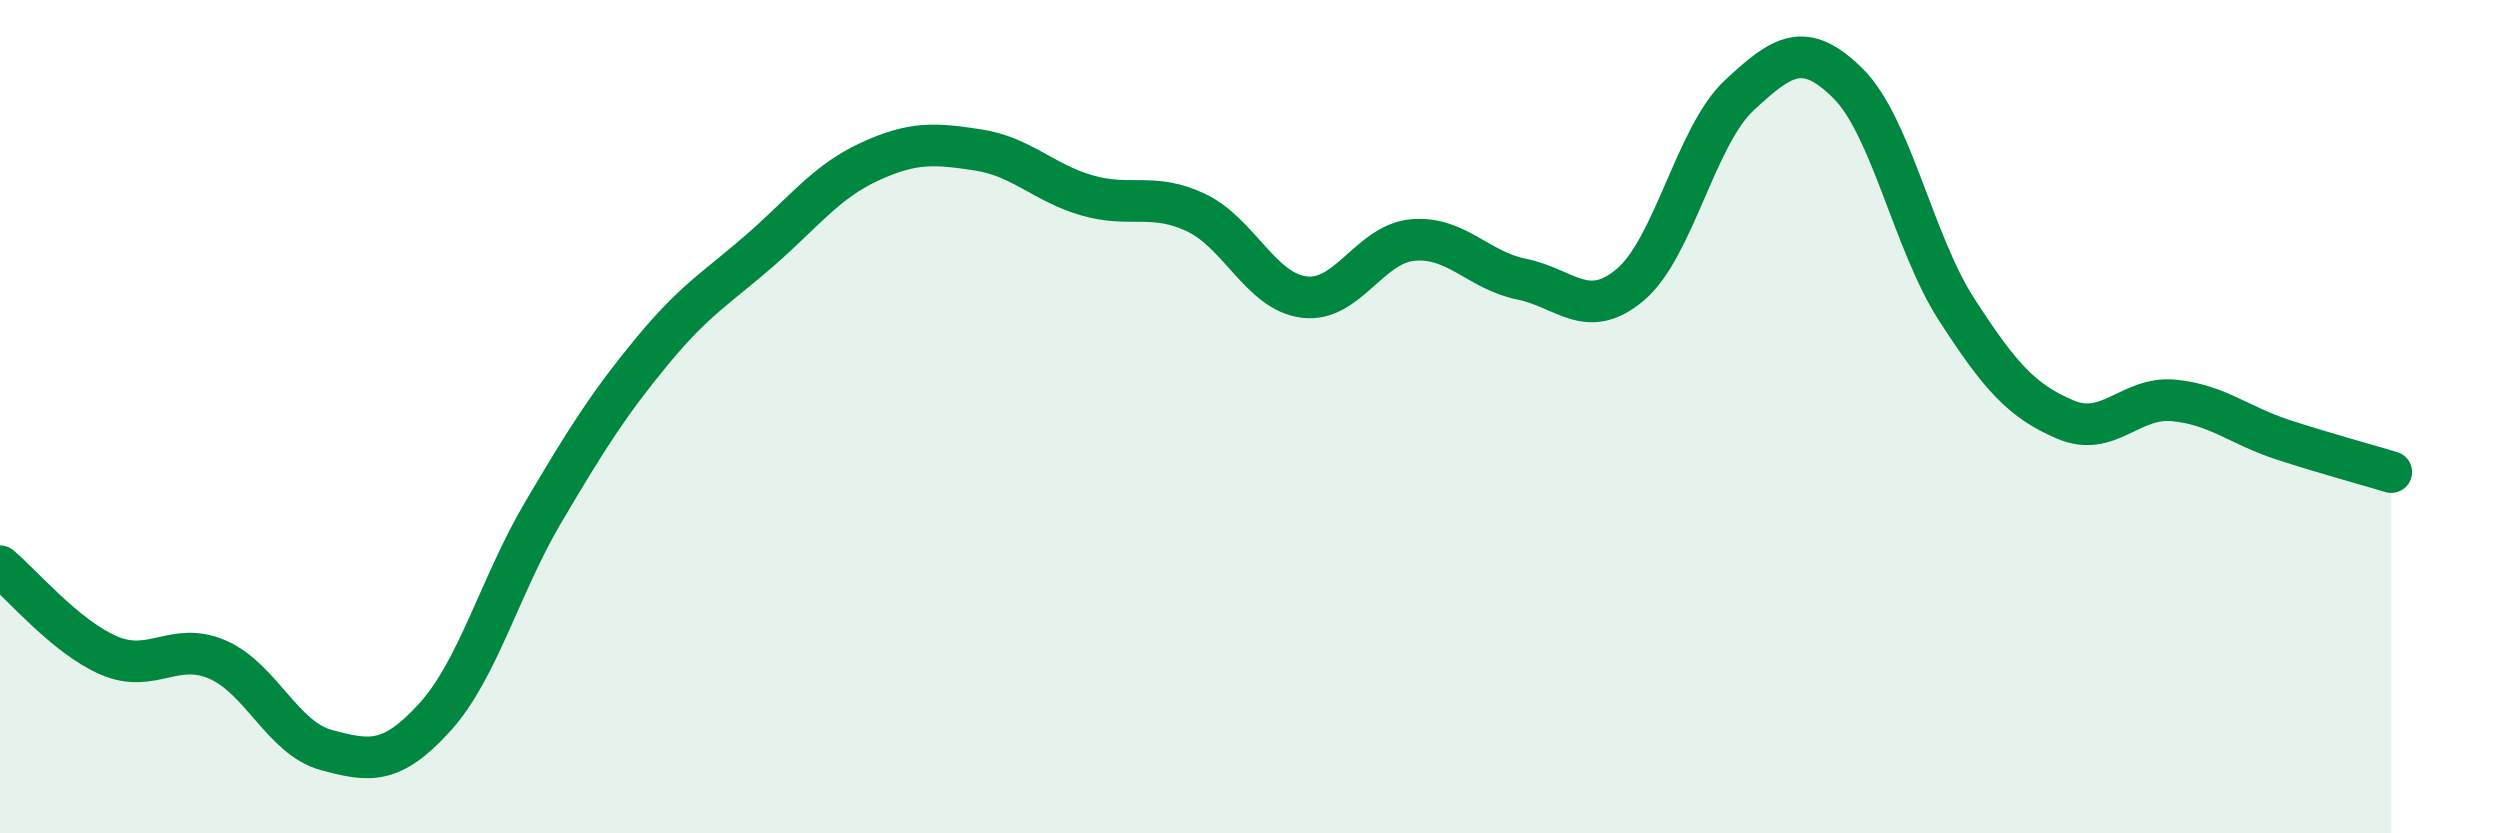
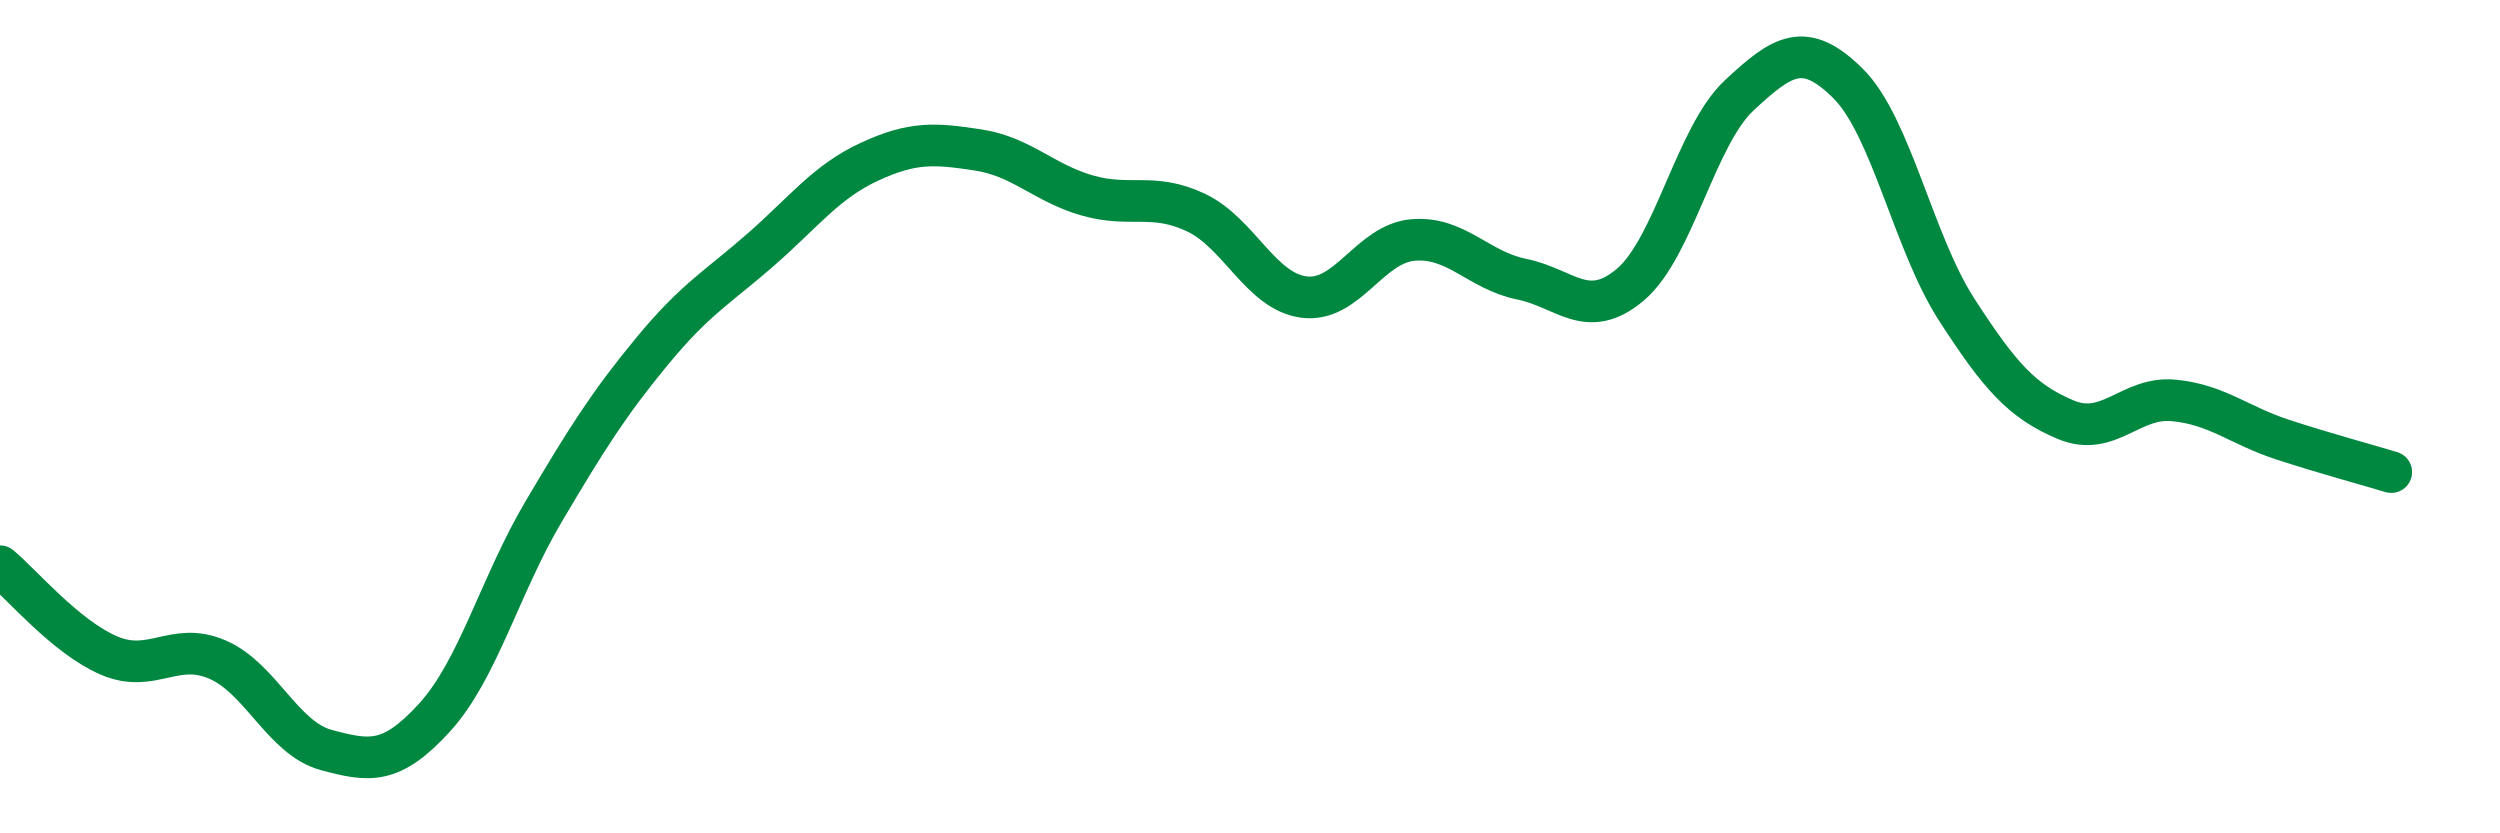
<svg xmlns="http://www.w3.org/2000/svg" width="60" height="20" viewBox="0 0 60 20">
-   <path d="M 0,13.59 C 0.52,14.02 1.57,15.28 2.61,15.73 C 3.65,16.18 4.18,15.38 5.22,15.83 C 6.26,16.28 6.79,17.72 7.83,18 C 8.87,18.28 9.39,18.36 10.43,17.22 C 11.47,16.08 12,14.05 13.04,12.29 C 14.08,10.53 14.61,9.69 15.65,8.43 C 16.69,7.17 17.22,6.9 18.26,5.99 C 19.3,5.08 19.83,4.36 20.87,3.88 C 21.91,3.4 22.44,3.44 23.48,3.6 C 24.52,3.76 25.05,4.39 26.09,4.69 C 27.13,4.99 27.66,4.61 28.7,5.1 C 29.74,5.59 30.26,7 31.3,7.13 C 32.34,7.26 32.87,5.85 33.91,5.76 C 34.95,5.67 35.48,6.49 36.52,6.7 C 37.56,6.91 38.09,7.71 39.13,6.83 C 40.17,5.95 40.7,3.26 41.74,2.29 C 42.78,1.32 43.31,0.97 44.35,2 C 45.39,3.03 45.92,5.82 46.96,7.43 C 48,9.04 48.53,9.63 49.57,10.07 C 50.61,10.51 51.13,9.51 52.17,9.61 C 53.21,9.71 53.74,10.21 54.78,10.55 C 55.82,10.89 56.87,11.17 57.39,11.33L57.39 20L0 20Z" fill="#008740" opacity="0.1" stroke-linecap="round" stroke-linejoin="round" />
  <path d="M 0,13.59 C 0.52,14.02 1.57,15.28 2.61,15.73 C 3.65,16.18 4.18,15.38 5.22,15.83 C 6.26,16.28 6.79,17.72 7.83,18 C 8.87,18.28 9.39,18.36 10.43,17.22 C 11.47,16.08 12,14.05 13.04,12.29 C 14.08,10.53 14.61,9.69 15.65,8.43 C 16.69,7.17 17.22,6.9 18.26,5.99 C 19.3,5.08 19.83,4.36 20.87,3.88 C 21.91,3.4 22.44,3.44 23.48,3.6 C 24.52,3.76 25.05,4.39 26.09,4.69 C 27.13,4.99 27.66,4.61 28.7,5.1 C 29.74,5.59 30.26,7 31.3,7.13 C 32.34,7.26 32.87,5.85 33.91,5.76 C 34.95,5.67 35.48,6.49 36.52,6.7 C 37.56,6.91 38.09,7.71 39.13,6.83 C 40.17,5.95 40.7,3.26 41.74,2.29 C 42.78,1.32 43.31,0.97 44.35,2 C 45.39,3.03 45.92,5.82 46.96,7.43 C 48,9.04 48.53,9.63 49.57,10.07 C 50.61,10.51 51.13,9.51 52.17,9.61 C 53.21,9.71 53.74,10.21 54.78,10.55 C 55.82,10.89 56.87,11.17 57.39,11.33" stroke="#008740" stroke-width="1" fill="none" stroke-linecap="round" stroke-linejoin="round" />
</svg>